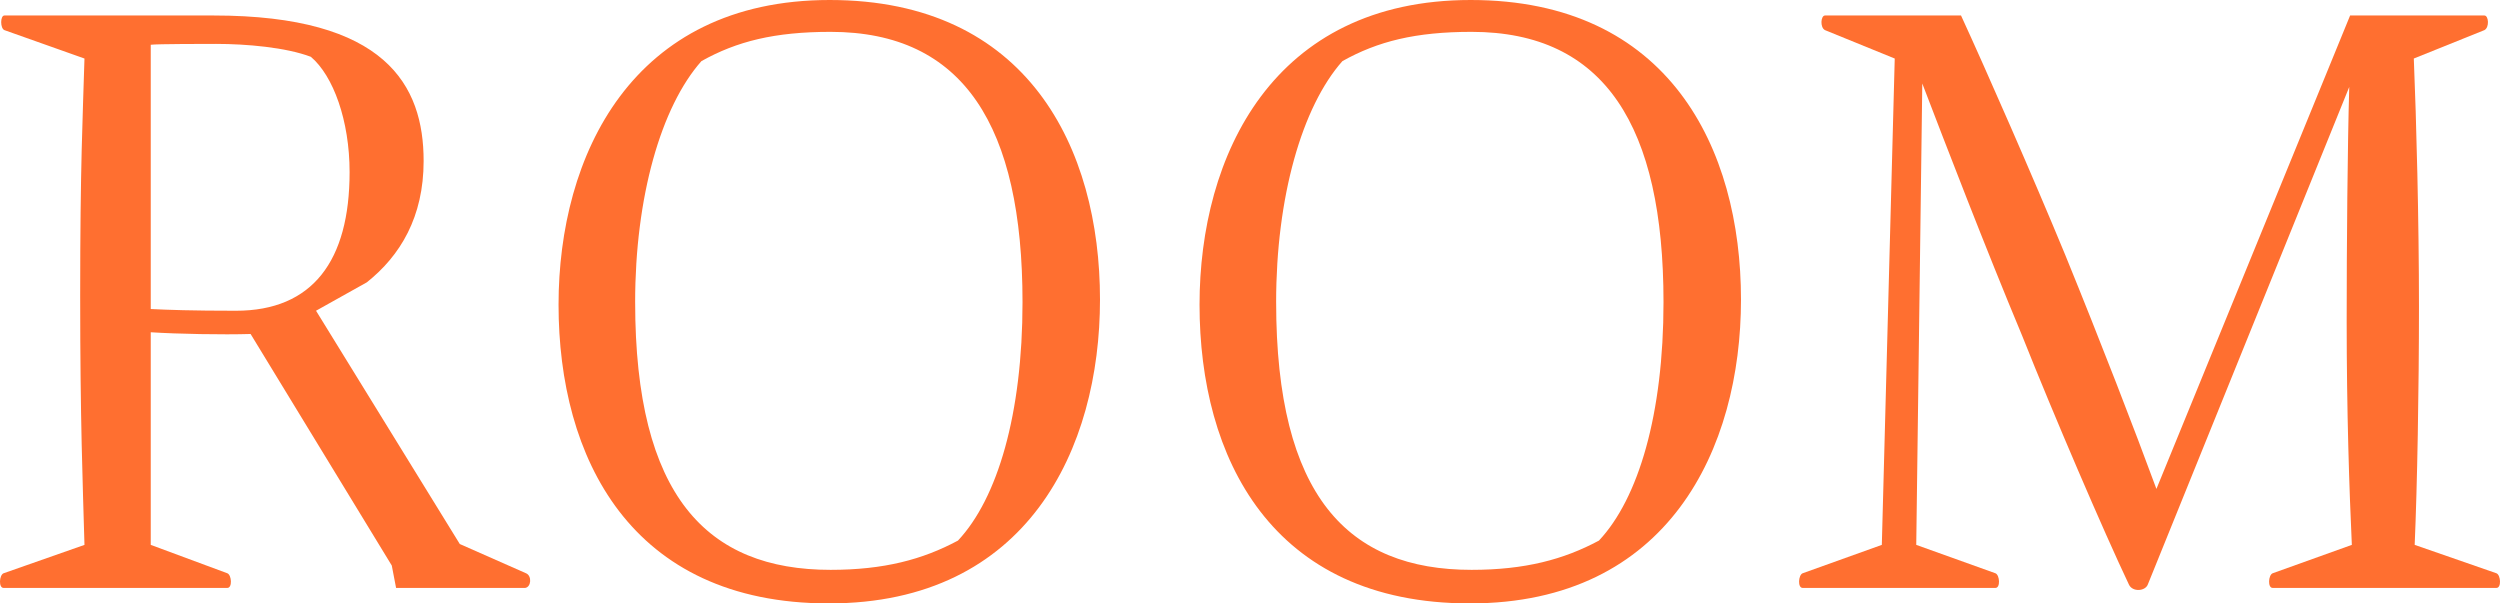
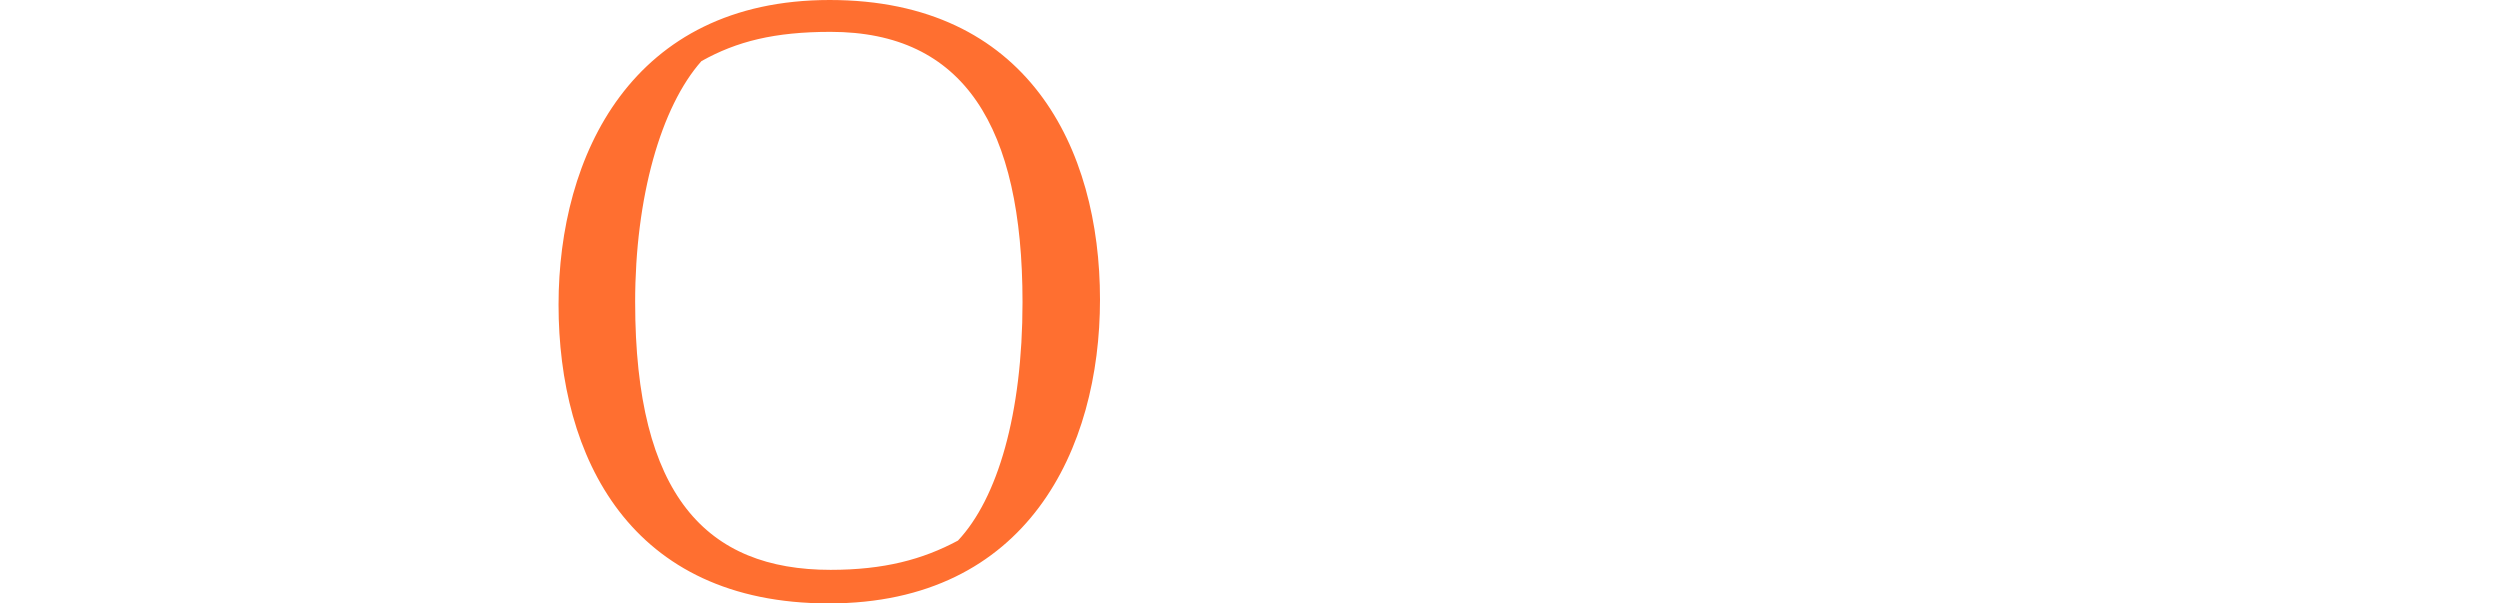
<svg xmlns="http://www.w3.org/2000/svg" version="1.1" viewBox="0 0 209.126 50.476">
  <defs>
    <style>
      .cls-1 {
        fill: #ff6f30;
      }
    </style>
  </defs>
  <g>
    <g id="_レイヤー_1" data-name="レイヤー_1">
      <g>
-         <path class="cls-1" d="M.297,47.956l6.769-2.376c-.144-5.185-.359-10.369-.359-20.81,0-11.017.216-14.905.359-19.874L.37,2.52C.009,2.376.009,1.296.37,1.296h17.498c14.401,0,17.569,5.833,17.569,12.169,0,4.681-1.944,7.921-4.753,10.153l-4.248,2.376,12.025,19.513,5.544,2.448c.504.216.433,1.152-.072,1.225h-10.801l-.359-1.872-11.81-19.37c-2.304.072-6.12,0-8.353-.144v17.785l6.408,2.376c.36.145.433,1.225,0,1.225H.297c-.432,0-.359-1.08,0-1.225ZM26.004,4.752c-2.089-.792-5.4-1.08-7.921-1.08-.792,0-4.969,0-5.473.072v22.106c1.44.072,3.456.144,7.129.144,6.408,0,9.505-4.176,9.505-11.593,0-4.321-1.368-8.065-3.24-9.649Z" />
        <path class="cls-1" d="M46.723,25.49c0-12.457,6.12-25.49,22.682-25.49s22.61,12.385,22.61,25.058c0,12.457-6.049,25.418-22.683,25.418s-22.609-12.241-22.609-24.986ZM53.131,25.274c0,16.201,5.977,22.394,16.346,22.394,4.464,0,7.704-.863,10.657-2.448,3.312-3.528,5.4-10.585,5.4-19.945,0-14.689-4.896-22.61-16.058-22.61-4.681,0-7.849.792-10.801,2.448-3.385,3.816-5.545,11.377-5.545,20.162Z" />
-         <path class="cls-1" d="M100.342,25.49c0-12.457,6.12-25.49,22.682-25.49s22.61,12.385,22.61,25.058c0,12.457-6.049,25.418-22.683,25.418s-22.609-12.241-22.609-24.986ZM106.75,25.274c0,16.201,5.977,22.394,16.346,22.394,4.464,0,7.704-.863,10.657-2.448,3.312-3.528,5.4-10.585,5.4-19.945,0-14.689-4.896-22.61-16.058-22.61-4.681,0-7.849.792-10.801,2.448-3.385,3.816-5.545,11.377-5.545,20.162Z" />
-         <path class="cls-1" d="M179.666,48.892c-.216.576-1.296.647-1.584,0-2.088-4.393-6.265-14.113-8.929-20.81-3.097-7.417-6.337-15.841-8.353-21.098l-.505,38.595,6.625,2.376c.36.145.432,1.225,0,1.225h-16.129c-.433,0-.36-1.08,0-1.225l6.624-2.376,1.08-40.683-5.832-2.376c-.433-.216-.36-1.224,0-1.224h11.377c2.088,4.537,5.977,13.393,8.713,20.018,3.023,7.417,5.832,14.688,7.632,19.585L196.588,1.296h11.232c.36,0,.433,1.008,0,1.224l-5.904,2.376c.216,5.184.432,13.609.432,20.738,0,6.984-.144,14.977-.359,19.945l6.84,2.376c.36.145.433,1.225,0,1.225h-18.721c-.433,0-.36-1.08,0-1.225l6.624-2.376c-.216-4.681-.432-11.161-.432-18.721,0-6.193.071-14.761.216-19.586l-16.85,41.62Z" />
      </g>
    </g>
  </g>
</svg>